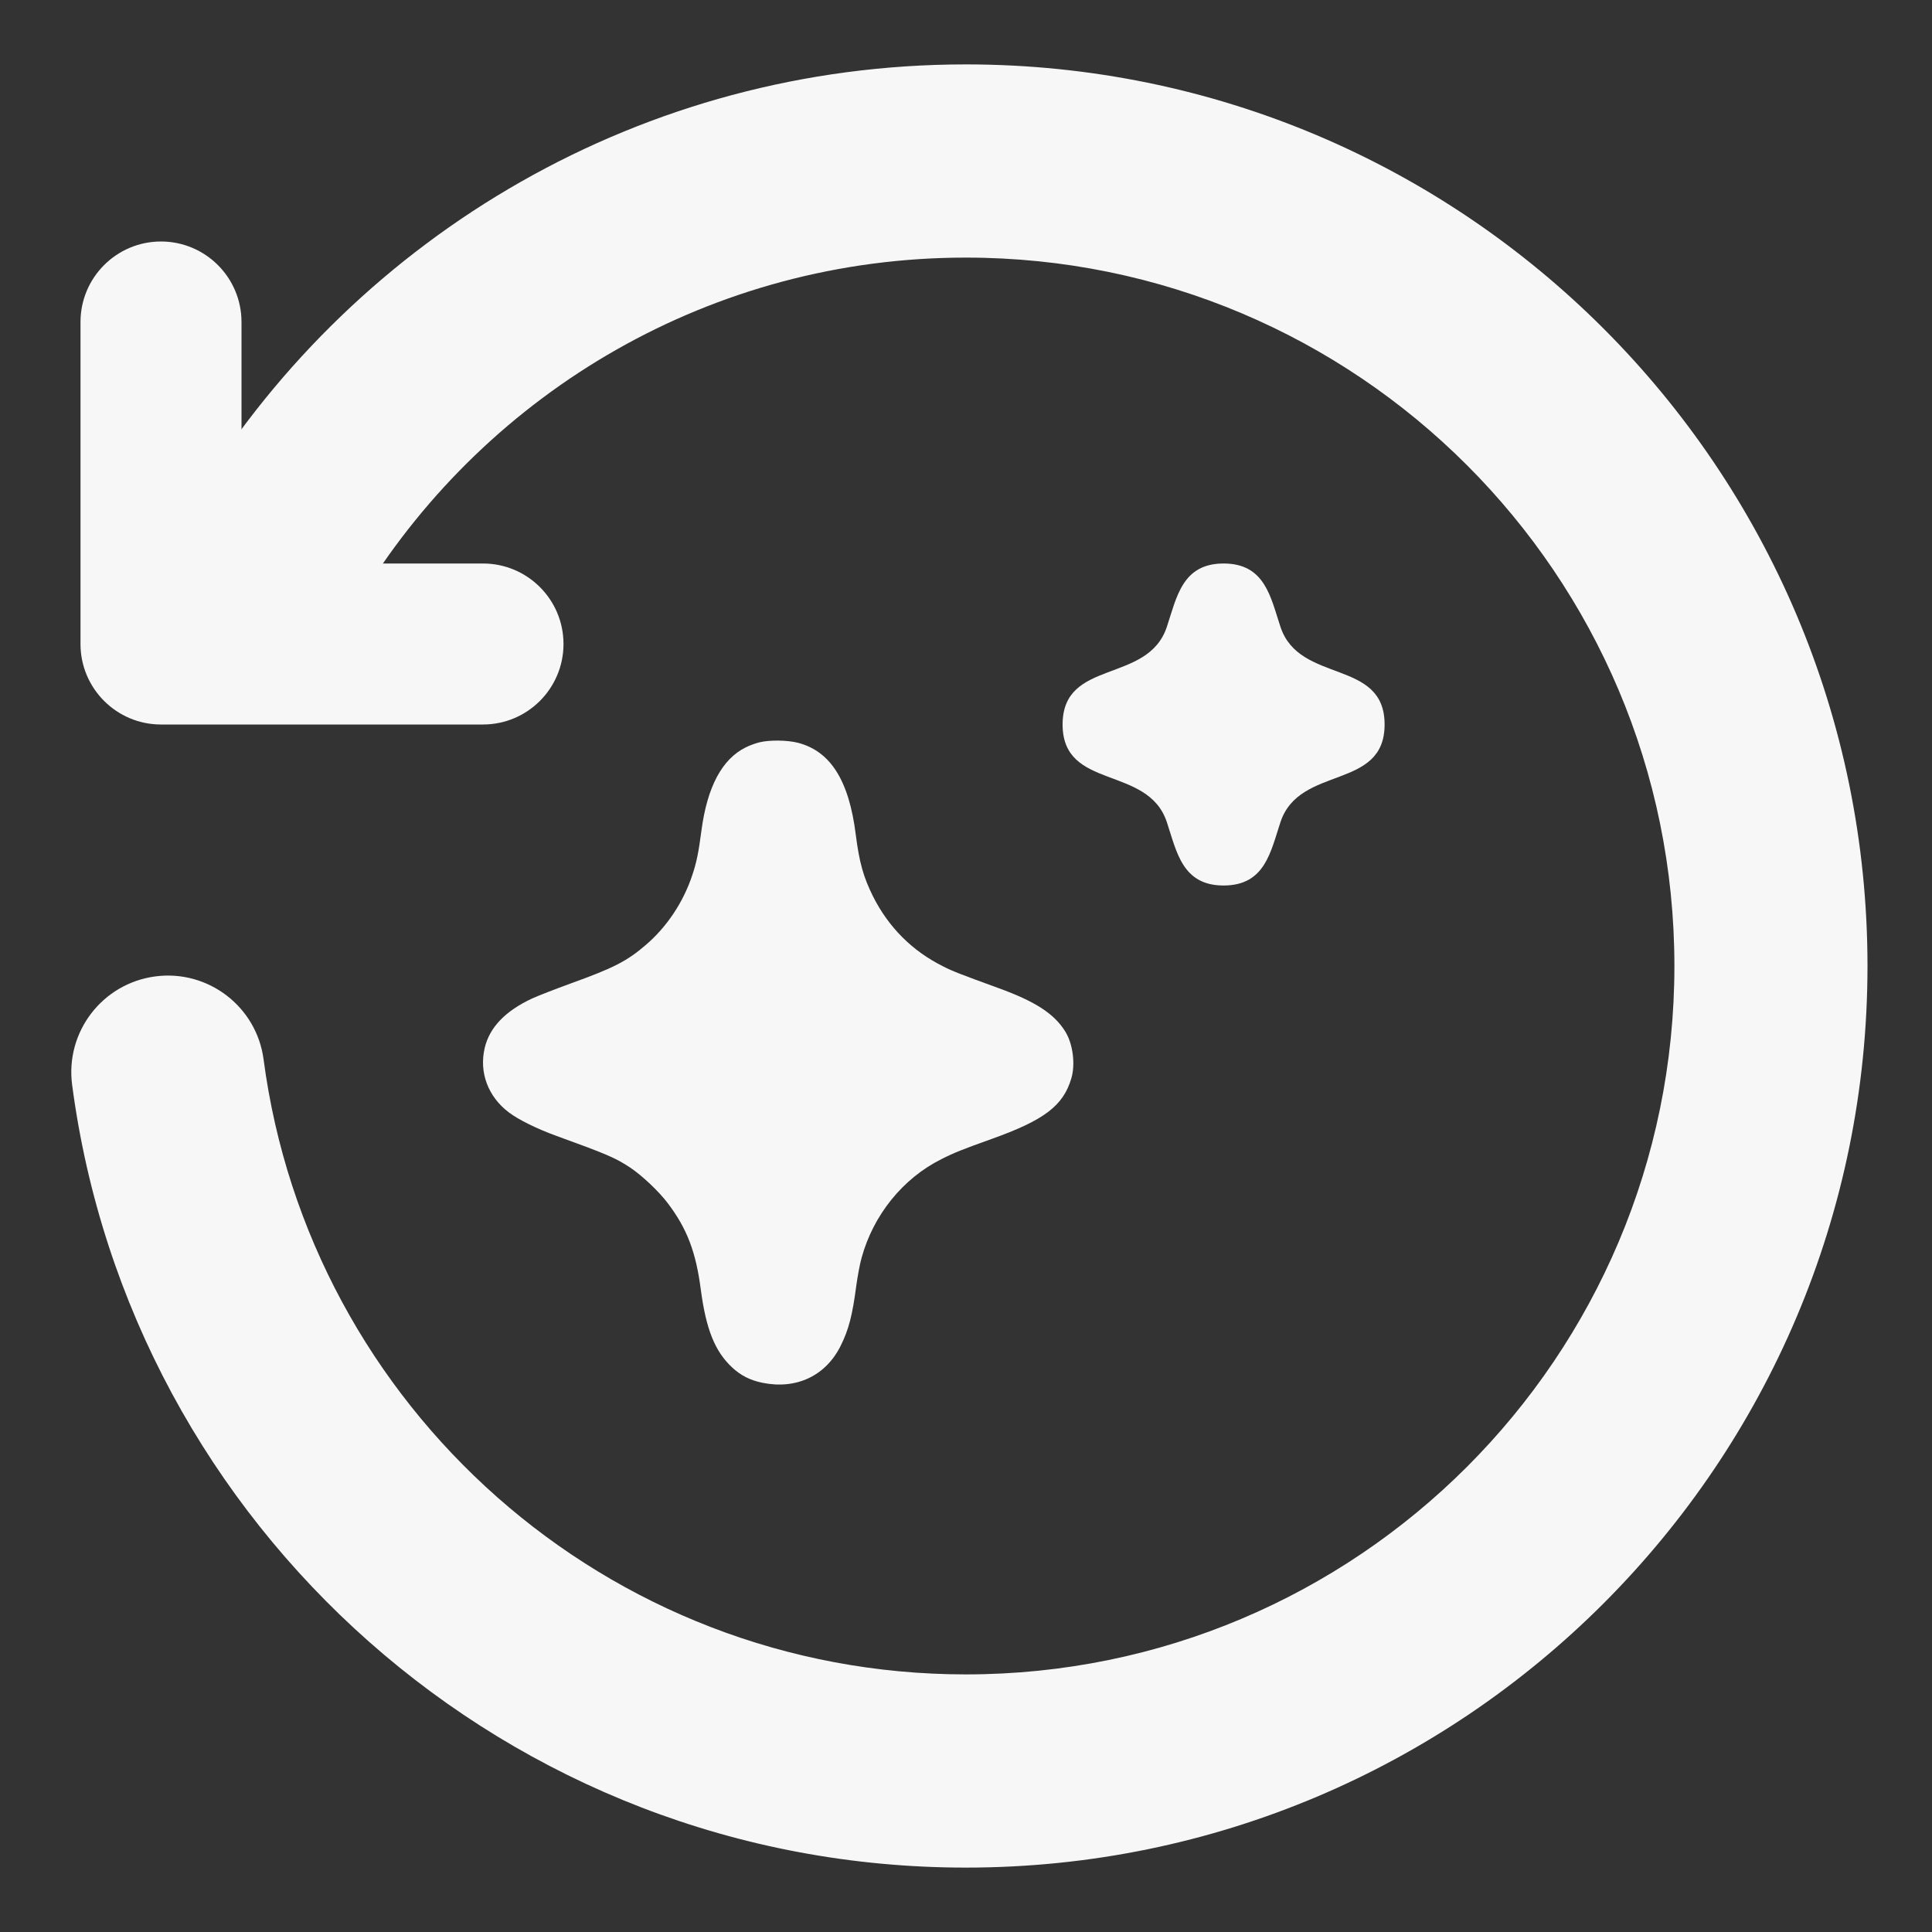
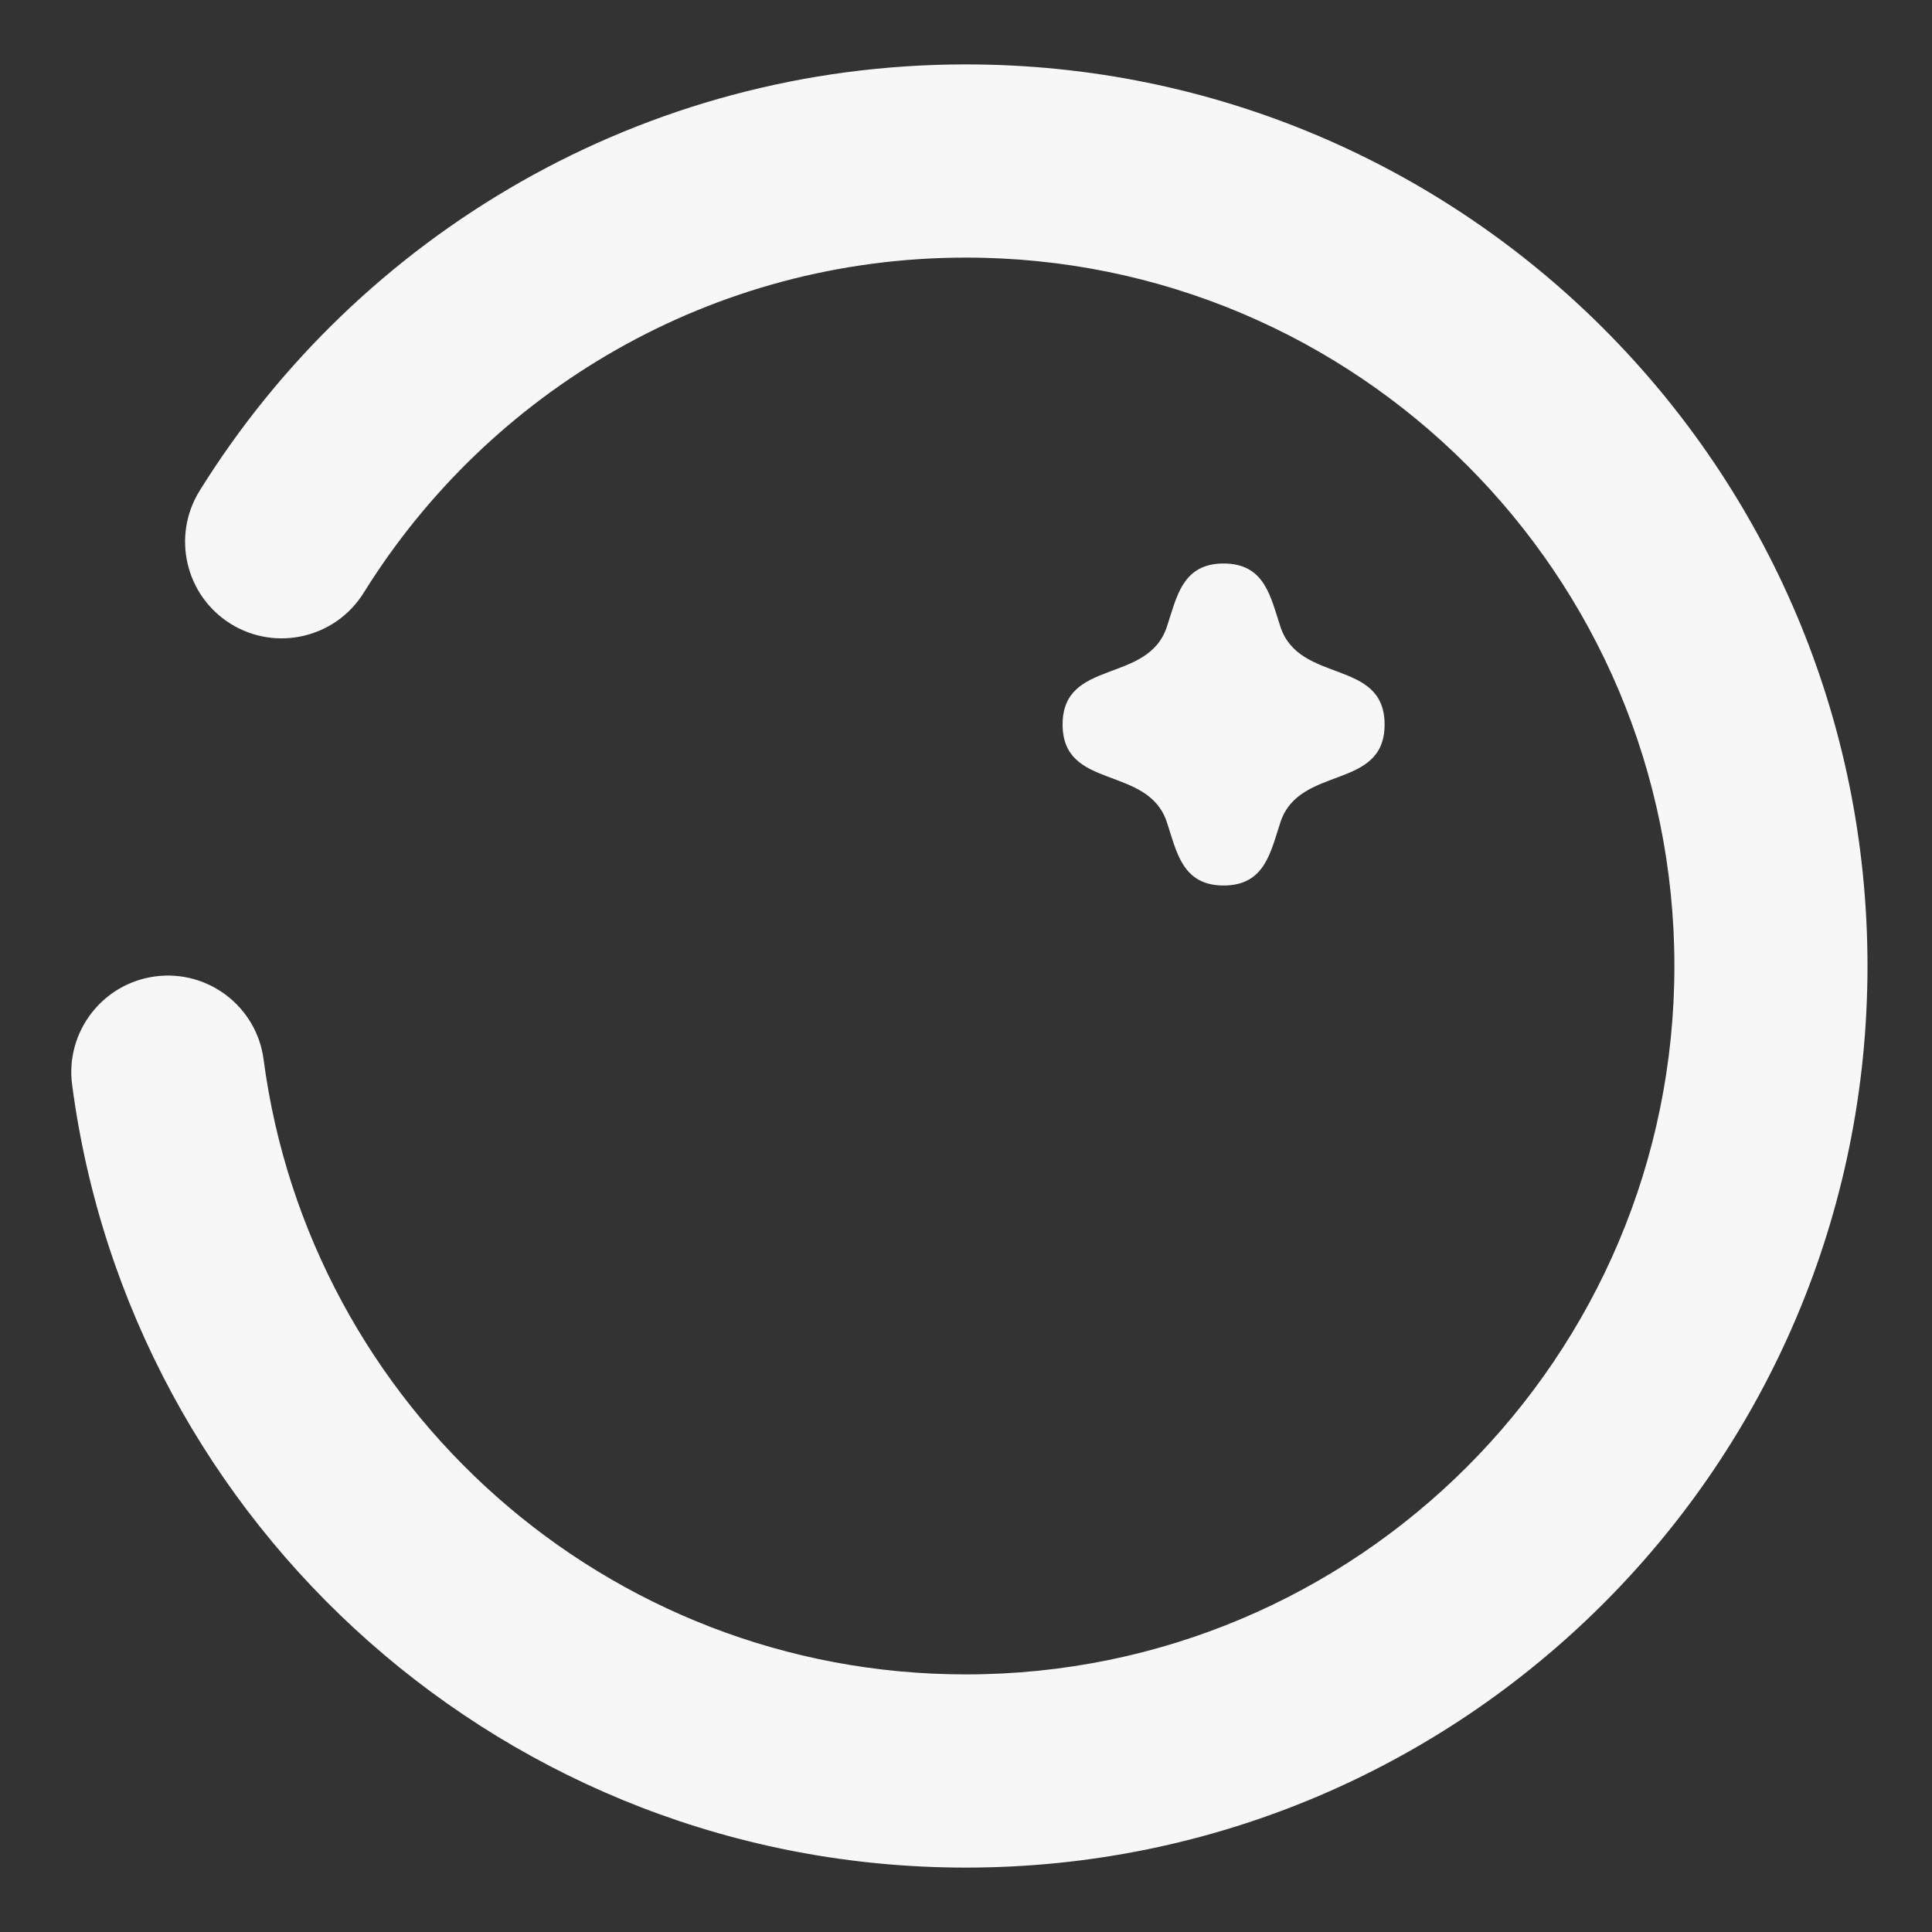
<svg xmlns="http://www.w3.org/2000/svg" width="18" height="18" viewBox="0 0 18 18" fill="none">
  <rect x="0" y="0" width="18" height="18" fill="#333333" stroke="none" />
  <g id="Exposed" clip-path="url(#clip0_2202_121)">
    <path id="Ellipse 9 (Stroke)" fill-rule="evenodd" clip-rule="evenodd" d="M8.999 2.4C6.632 2.4 4.555 3.646 3.389 5.522C3.127 5.944 2.572 6.074 2.149 5.812C1.727 5.549 1.598 4.994 1.86 4.572C3.341 2.19 5.984 0.6 8.999 0.6C13.639 0.6 17.399 4.361 17.399 9C17.399 13.639 13.639 17.4 8.999 17.4C4.735 17.4 1.214 14.223 0.672 10.107C0.607 9.614 0.954 9.162 1.447 9.097C1.939 9.032 2.392 9.379 2.456 9.872C2.883 13.105 5.65 15.6 8.999 15.6C12.645 15.6 15.6 12.645 15.6 9C15.6 5.355 12.645 2.4 8.999 2.4Z" fill="#F7F7F7" />
-     <path id="Vector (Stroke)" fill-rule="evenodd" clip-rule="evenodd" d="M5.25 6C5.25 5.586 4.914 5.25 4.5 5.25L2.25 5.25L2.25 3C2.25 2.586 1.914 2.25 1.5 2.25C1.086 2.25 0.75 2.586 0.75 3L0.75 6C0.75 6.414 1.086 6.75 1.5 6.75L4.5 6.75C4.914 6.75 5.25 6.414 5.25 6Z" fill="#F7F7F7" />
-     <path id="image 5 (Traced)" fill-rule="evenodd" clip-rule="evenodd" d="M7.433 6.92C7.737 6.998 7.91 7.271 7.973 7.776C8.006 8.036 8.044 8.171 8.134 8.352C8.28 8.641 8.5 8.861 8.788 9.004C8.876 9.049 8.951 9.078 9.306 9.207C9.646 9.331 9.821 9.444 9.924 9.609C9.996 9.724 10.021 9.915 9.981 10.048C9.906 10.302 9.728 10.437 9.237 10.612C8.969 10.708 8.888 10.74 8.772 10.799C8.412 10.978 8.136 11.32 8.027 11.72C8.011 11.775 7.99 11.891 7.978 11.977C7.942 12.254 7.907 12.388 7.833 12.537C7.694 12.818 7.42 12.948 7.103 12.883C6.99 12.86 6.901 12.815 6.821 12.74C6.66 12.59 6.578 12.384 6.529 12.013C6.484 11.666 6.401 11.447 6.223 11.212C6.141 11.102 5.982 10.952 5.871 10.878C5.735 10.788 5.656 10.754 5.182 10.582C5.005 10.518 4.83 10.432 4.741 10.364C4.547 10.218 4.462 9.991 4.516 9.763C4.561 9.572 4.708 9.419 4.957 9.303C5.011 9.278 5.176 9.214 5.324 9.16C5.713 9.02 5.841 8.955 6.013 8.807C6.211 8.639 6.366 8.407 6.45 8.153C6.489 8.038 6.509 7.94 6.535 7.739C6.589 7.331 6.727 7.072 6.948 6.963C6.984 6.945 7.041 6.924 7.076 6.916C7.17 6.893 7.335 6.895 7.433 6.92Z" fill="#F7F7F7" />
    <path id="Union" d="M10.871 7.659C10.963 7.935 11.014 8.25 11.4 8.25C11.787 8.25 11.838 7.935 11.93 7.659C12.107 7.125 12.9 7.366 12.9 6.75C12.9 6.134 12.107 6.375 11.93 5.841C11.838 5.565 11.787 5.25 11.4 5.25C11.014 5.25 10.963 5.565 10.871 5.841C10.694 6.375 9.9 6.134 9.9 6.75C9.9 7.366 10.694 7.125 10.871 7.659Z" fill="#F7F7F7" />
  </g>
  <defs>
    <clipPath id="clip0_2202_121">
      <rect width="18" height="18" fill="white" />
    </clipPath>
  </defs>
</svg>